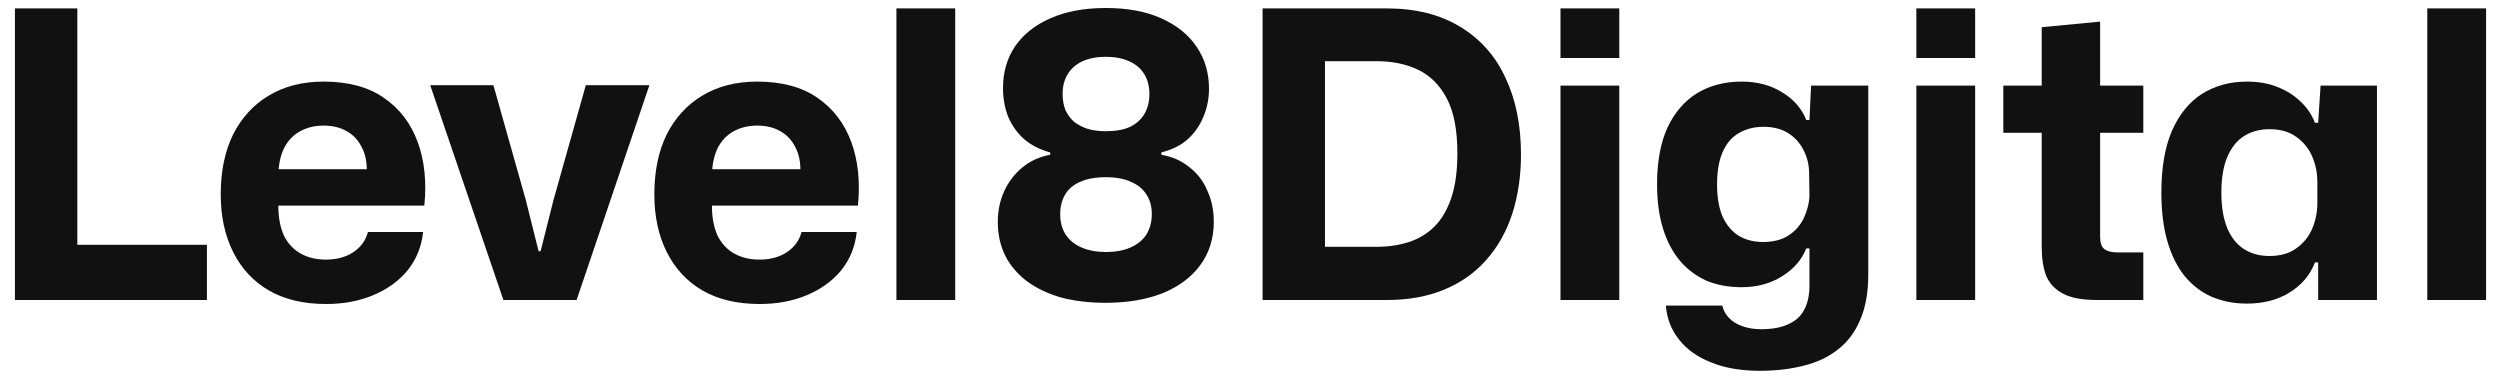
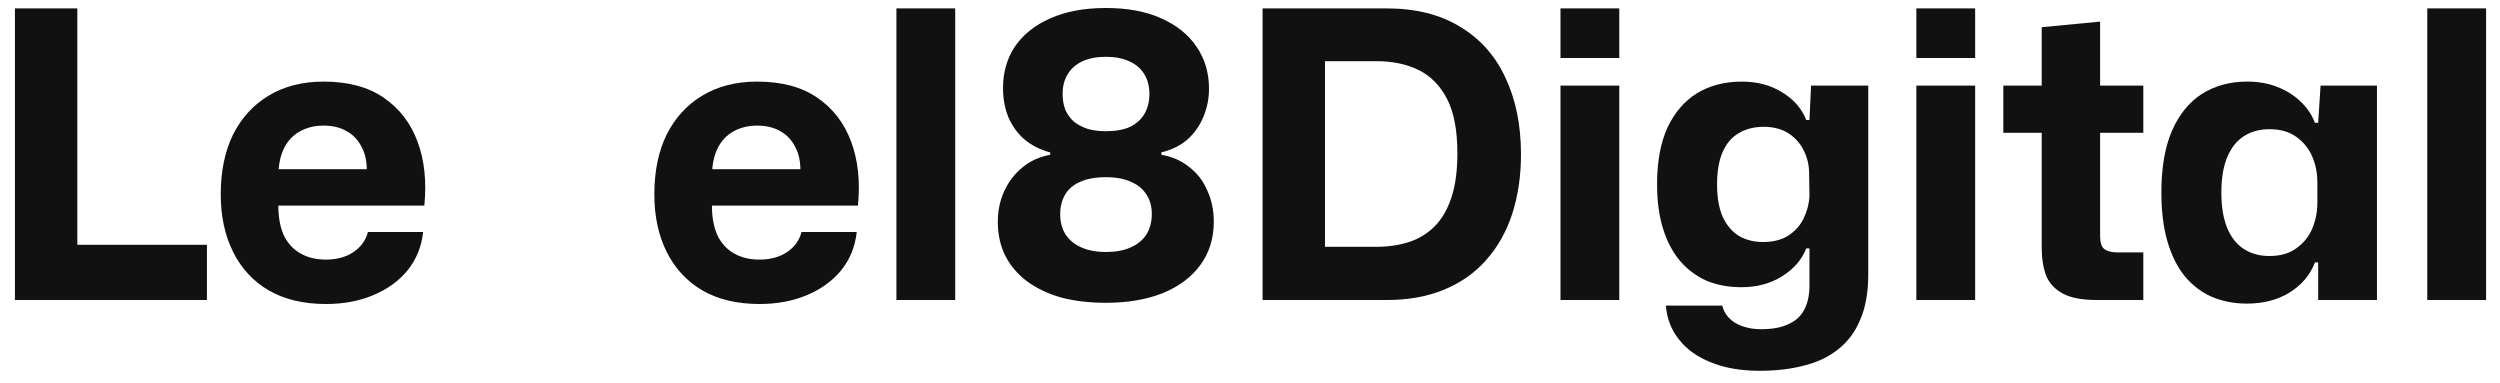
<svg xmlns="http://www.w3.org/2000/svg" width="150" height="23" viewBox="0 0 150 23" fill="none">
  <path d="M145.637 18V0.504H149.165V18H145.637Z" fill="#111111" />
  <path d="M134.818 18.216C134.05 18.216 133.346 18.08 132.706 17.808C132.082 17.536 131.538 17.12 131.074 16.56C130.626 16 130.282 15.304 130.042 14.472C129.802 13.64 129.682 12.672 129.682 11.568C129.682 10.08 129.89 8.848 130.306 7.872C130.738 6.88 131.338 6.136 132.106 5.64C132.89 5.144 133.794 4.896 134.818 4.896C135.49 4.896 136.09 5 136.618 5.208C137.162 5.416 137.626 5.704 138.01 6.072C138.41 6.44 138.706 6.872 138.898 7.368H139.09L139.234 5.136H142.618V18H139.09V15.744H138.898C138.61 16.496 138.106 17.096 137.386 17.544C136.666 17.992 135.81 18.216 134.818 18.216ZM136.162 15.36C136.818 15.36 137.354 15.208 137.77 14.904C138.202 14.6 138.522 14.208 138.73 13.728C138.938 13.232 139.042 12.712 139.042 12.168V10.944C139.042 10.384 138.938 9.864 138.73 9.384C138.522 8.904 138.202 8.512 137.77 8.208C137.354 7.904 136.818 7.752 136.162 7.752C135.586 7.752 135.082 7.888 134.65 8.16C134.218 8.432 133.882 8.848 133.642 9.408C133.402 9.968 133.282 10.688 133.282 11.568C133.282 12.416 133.402 13.128 133.642 13.704C133.882 14.264 134.218 14.68 134.65 14.952C135.082 15.224 135.586 15.36 136.162 15.36Z" fill="#111111" />
  <path d="M125.791 18C124.927 18 124.255 17.872 123.775 17.616C123.295 17.36 122.959 17 122.767 16.536C122.591 16.056 122.503 15.496 122.503 14.856V7.968H120.199V5.136H122.503V1.632L126.007 1.296V5.136H128.599V7.968H126.007V14.184C126.007 14.568 126.095 14.824 126.271 14.952C126.447 15.08 126.703 15.144 127.039 15.144H128.599V18H125.791Z" fill="#111111" />
  <path d="M114.981 18V5.136H118.509V18H114.981ZM114.981 3.48V0.504H118.509V3.48H114.981Z" fill="#111111" />
  <path d="M105.592 22.248C104.456 22.248 103.48 22.08 102.664 21.744C101.848 21.424 101.208 20.968 100.744 20.376C100.28 19.8 100.016 19.12 99.952 18.336H103.336C103.4 18.608 103.528 18.848 103.72 19.056C103.928 19.28 104.192 19.448 104.512 19.56C104.848 19.688 105.232 19.752 105.664 19.752C106.352 19.752 106.904 19.648 107.32 19.44C107.752 19.248 108.064 18.96 108.256 18.576C108.464 18.192 108.568 17.704 108.568 17.112V14.904H108.376C108.104 15.592 107.616 16.152 106.912 16.584C106.224 17.016 105.416 17.232 104.488 17.232C103.72 17.232 103.024 17.104 102.4 16.848C101.792 16.576 101.264 16.184 100.816 15.672C100.368 15.144 100.024 14.496 99.784 13.728C99.544 12.96 99.424 12.072 99.424 11.064C99.424 9.704 99.632 8.568 100.048 7.656C100.48 6.744 101.072 6.056 101.824 5.592C102.592 5.128 103.488 4.896 104.512 4.896C105.44 4.896 106.248 5.112 106.936 5.544C107.624 5.96 108.104 6.512 108.376 7.2H108.568L108.664 5.136H112.096V16.464C112.096 17.536 111.936 18.44 111.616 19.176C111.312 19.912 110.872 20.504 110.296 20.952C109.72 21.416 109.032 21.744 108.232 21.936C107.448 22.144 106.568 22.248 105.592 22.248ZM105.784 14.52C106.392 14.52 106.896 14.392 107.296 14.136C107.696 13.88 108 13.544 108.208 13.128C108.416 12.696 108.536 12.256 108.568 11.808L108.544 10.272C108.528 9.824 108.416 9.4 108.208 9C108 8.584 107.696 8.248 107.296 7.992C106.896 7.736 106.4 7.608 105.808 7.608C105.248 7.608 104.752 7.736 104.32 7.992C103.904 8.232 103.584 8.608 103.36 9.12C103.136 9.632 103.024 10.28 103.024 11.064C103.024 11.848 103.136 12.496 103.36 13.008C103.6 13.52 103.928 13.904 104.344 14.16C104.76 14.4 105.24 14.52 105.784 14.52Z" fill="#111111" />
  <path d="M93.629 18V5.136H97.157V18H93.629ZM93.629 3.48V0.504H97.157V3.48H93.629Z" fill="#111111" />
  <path d="M75.755 18V0.504H83.195C84.939 0.504 86.411 0.872 87.611 1.608C88.811 2.328 89.715 3.344 90.323 4.656C90.947 5.968 91.259 7.504 91.259 9.264C91.259 10.56 91.083 11.752 90.731 12.84C90.379 13.912 89.859 14.832 89.171 15.6C88.499 16.368 87.659 16.96 86.651 17.376C85.659 17.792 84.507 18 83.195 18H75.755ZM79.499 14.808H82.595C83.299 14.808 83.947 14.712 84.539 14.52C85.131 14.328 85.643 14.016 86.075 13.584C86.507 13.152 86.843 12.576 87.083 11.856C87.323 11.136 87.443 10.248 87.443 9.192C87.443 7.816 87.235 6.728 86.819 5.928C86.403 5.128 85.835 4.552 85.115 4.2C84.395 3.848 83.555 3.672 82.595 3.672H79.499V14.808Z" fill="#111111" />
  <path d="M66.348 18.168C65.372 18.168 64.484 18.064 63.684 17.856C62.9 17.632 62.22 17.312 61.644 16.896C61.068 16.464 60.628 15.952 60.324 15.36C60.02 14.752 59.868 14.072 59.868 13.32C59.868 12.648 59.996 12.032 60.252 11.472C60.508 10.912 60.868 10.44 61.332 10.056C61.812 9.656 62.372 9.4 63.012 9.288V9.144C62.404 8.984 61.884 8.72 61.452 8.352C61.036 7.984 60.716 7.536 60.492 7.008C60.284 6.48 60.18 5.904 60.18 5.28C60.18 4.336 60.42 3.504 60.9 2.784C61.396 2.064 62.1 1.504 63.012 1.104C63.94 0.688 65.052 0.48 66.348 0.48C67.66 0.48 68.772 0.688 69.684 1.104C70.612 1.52 71.316 2.088 71.796 2.808C72.292 3.528 72.54 4.368 72.54 5.328C72.54 5.92 72.428 6.48 72.204 7.008C71.996 7.52 71.684 7.968 71.268 8.352C70.852 8.72 70.324 8.984 69.684 9.144V9.288C70.34 9.4 70.9 9.648 71.364 10.032C71.844 10.4 72.204 10.872 72.444 11.448C72.7 12.008 72.828 12.624 72.828 13.296C72.828 14.304 72.556 15.176 72.012 15.912C71.484 16.632 70.732 17.192 69.756 17.592C68.78 17.976 67.644 18.168 66.348 18.168ZM66.348 15.12C66.924 15.12 67.412 15.032 67.812 14.856C68.228 14.68 68.548 14.424 68.772 14.088C68.996 13.736 69.108 13.32 69.108 12.84C69.108 12.392 69.004 12.008 68.796 11.688C68.588 11.352 68.284 11.096 67.884 10.92C67.484 10.728 66.972 10.632 66.348 10.632C65.724 10.632 65.204 10.728 64.788 10.92C64.388 11.096 64.092 11.352 63.9 11.688C63.708 12.024 63.612 12.408 63.612 12.84C63.612 13.336 63.724 13.752 63.948 14.088C64.172 14.424 64.492 14.68 64.908 14.856C65.324 15.032 65.804 15.12 66.348 15.12ZM66.348 7.872C66.94 7.872 67.428 7.784 67.812 7.608C68.196 7.416 68.484 7.152 68.676 6.816C68.868 6.48 68.964 6.088 68.964 5.64C68.964 5.176 68.86 4.776 68.652 4.44C68.444 4.104 68.14 3.848 67.74 3.672C67.356 3.496 66.892 3.408 66.348 3.408C65.82 3.408 65.356 3.496 64.956 3.672C64.572 3.848 64.276 4.104 64.068 4.44C63.86 4.776 63.756 5.176 63.756 5.64C63.756 5.992 63.812 6.312 63.924 6.6C64.052 6.872 64.22 7.104 64.428 7.296C64.652 7.472 64.924 7.616 65.244 7.728C65.564 7.824 65.932 7.872 66.348 7.872Z" fill="#111111" />
  <path d="M53.785 18V0.504H57.313V18H53.785Z" fill="#111111" />
  <path d="M45.572 18.24C44.228 18.24 43.084 17.968 42.14 17.424C41.212 16.88 40.5 16.112 40.004 15.12C39.508 14.128 39.26 12.976 39.26 11.664C39.26 10.272 39.508 9.072 40.004 8.064C40.516 7.056 41.228 6.28 42.14 5.736C43.068 5.176 44.164 4.896 45.428 4.896C46.9 4.896 48.1 5.216 49.028 5.856C49.972 6.496 50.652 7.376 51.068 8.496C51.484 9.616 51.62 10.896 51.476 12.336H42.716C42.716 13.04 42.828 13.64 43.052 14.136C43.292 14.616 43.628 14.976 44.06 15.216C44.492 15.456 44.996 15.576 45.572 15.576C46.228 15.576 46.78 15.424 47.228 15.12C47.676 14.816 47.964 14.416 48.092 13.92H51.404C51.308 14.8 50.996 15.568 50.468 16.224C49.94 16.864 49.252 17.36 48.404 17.712C47.572 18.064 46.628 18.24 45.572 18.24ZM42.716 10.488L42.404 10.152H48.356L48.02 10.488C48.052 9.816 47.956 9.272 47.732 8.856C47.524 8.424 47.22 8.096 46.82 7.872C46.436 7.648 45.972 7.536 45.428 7.536C44.884 7.536 44.404 7.656 43.988 7.896C43.588 8.12 43.276 8.456 43.052 8.904C42.844 9.336 42.732 9.864 42.716 10.488Z" fill="#111111" />
-   <path d="M30.204 18L25.812 5.112H29.604L31.548 12L32.316 15.072H32.436L33.204 12.024L35.148 5.112H38.964L34.596 18H30.204Z" fill="#111111" />
  <path d="M19.556 18.24C18.212 18.24 17.068 17.968 16.124 17.424C15.196 16.88 14.484 16.112 13.988 15.12C13.492 14.128 13.244 12.976 13.244 11.664C13.244 10.272 13.492 9.072 13.988 8.064C14.5 7.056 15.212 6.28 16.124 5.736C17.052 5.176 18.148 4.896 19.412 4.896C20.884 4.896 22.084 5.216 23.012 5.856C23.956 6.496 24.636 7.376 25.052 8.496C25.468 9.616 25.604 10.896 25.46 12.336H16.7C16.7 13.04 16.812 13.64 17.036 14.136C17.276 14.616 17.612 14.976 18.044 15.216C18.476 15.456 18.98 15.576 19.556 15.576C20.212 15.576 20.764 15.424 21.212 15.12C21.66 14.816 21.948 14.416 22.076 13.92H25.388C25.292 14.8 24.98 15.568 24.452 16.224C23.924 16.864 23.236 17.36 22.388 17.712C21.556 18.064 20.612 18.24 19.556 18.24ZM16.7 10.488L16.388 10.152H22.34L22.004 10.488C22.036 9.816 21.94 9.272 21.716 8.856C21.508 8.424 21.204 8.096 20.804 7.872C20.42 7.648 19.956 7.536 19.412 7.536C18.868 7.536 18.388 7.656 17.972 7.896C17.572 8.12 17.26 8.456 17.036 8.904C16.828 9.336 16.716 9.864 16.7 10.488Z" fill="#111111" />
  <path d="M0.896 18V0.504H4.64V15.312L4.088 14.688H12.416V18H0.896Z" fill="#111111" />
</svg>